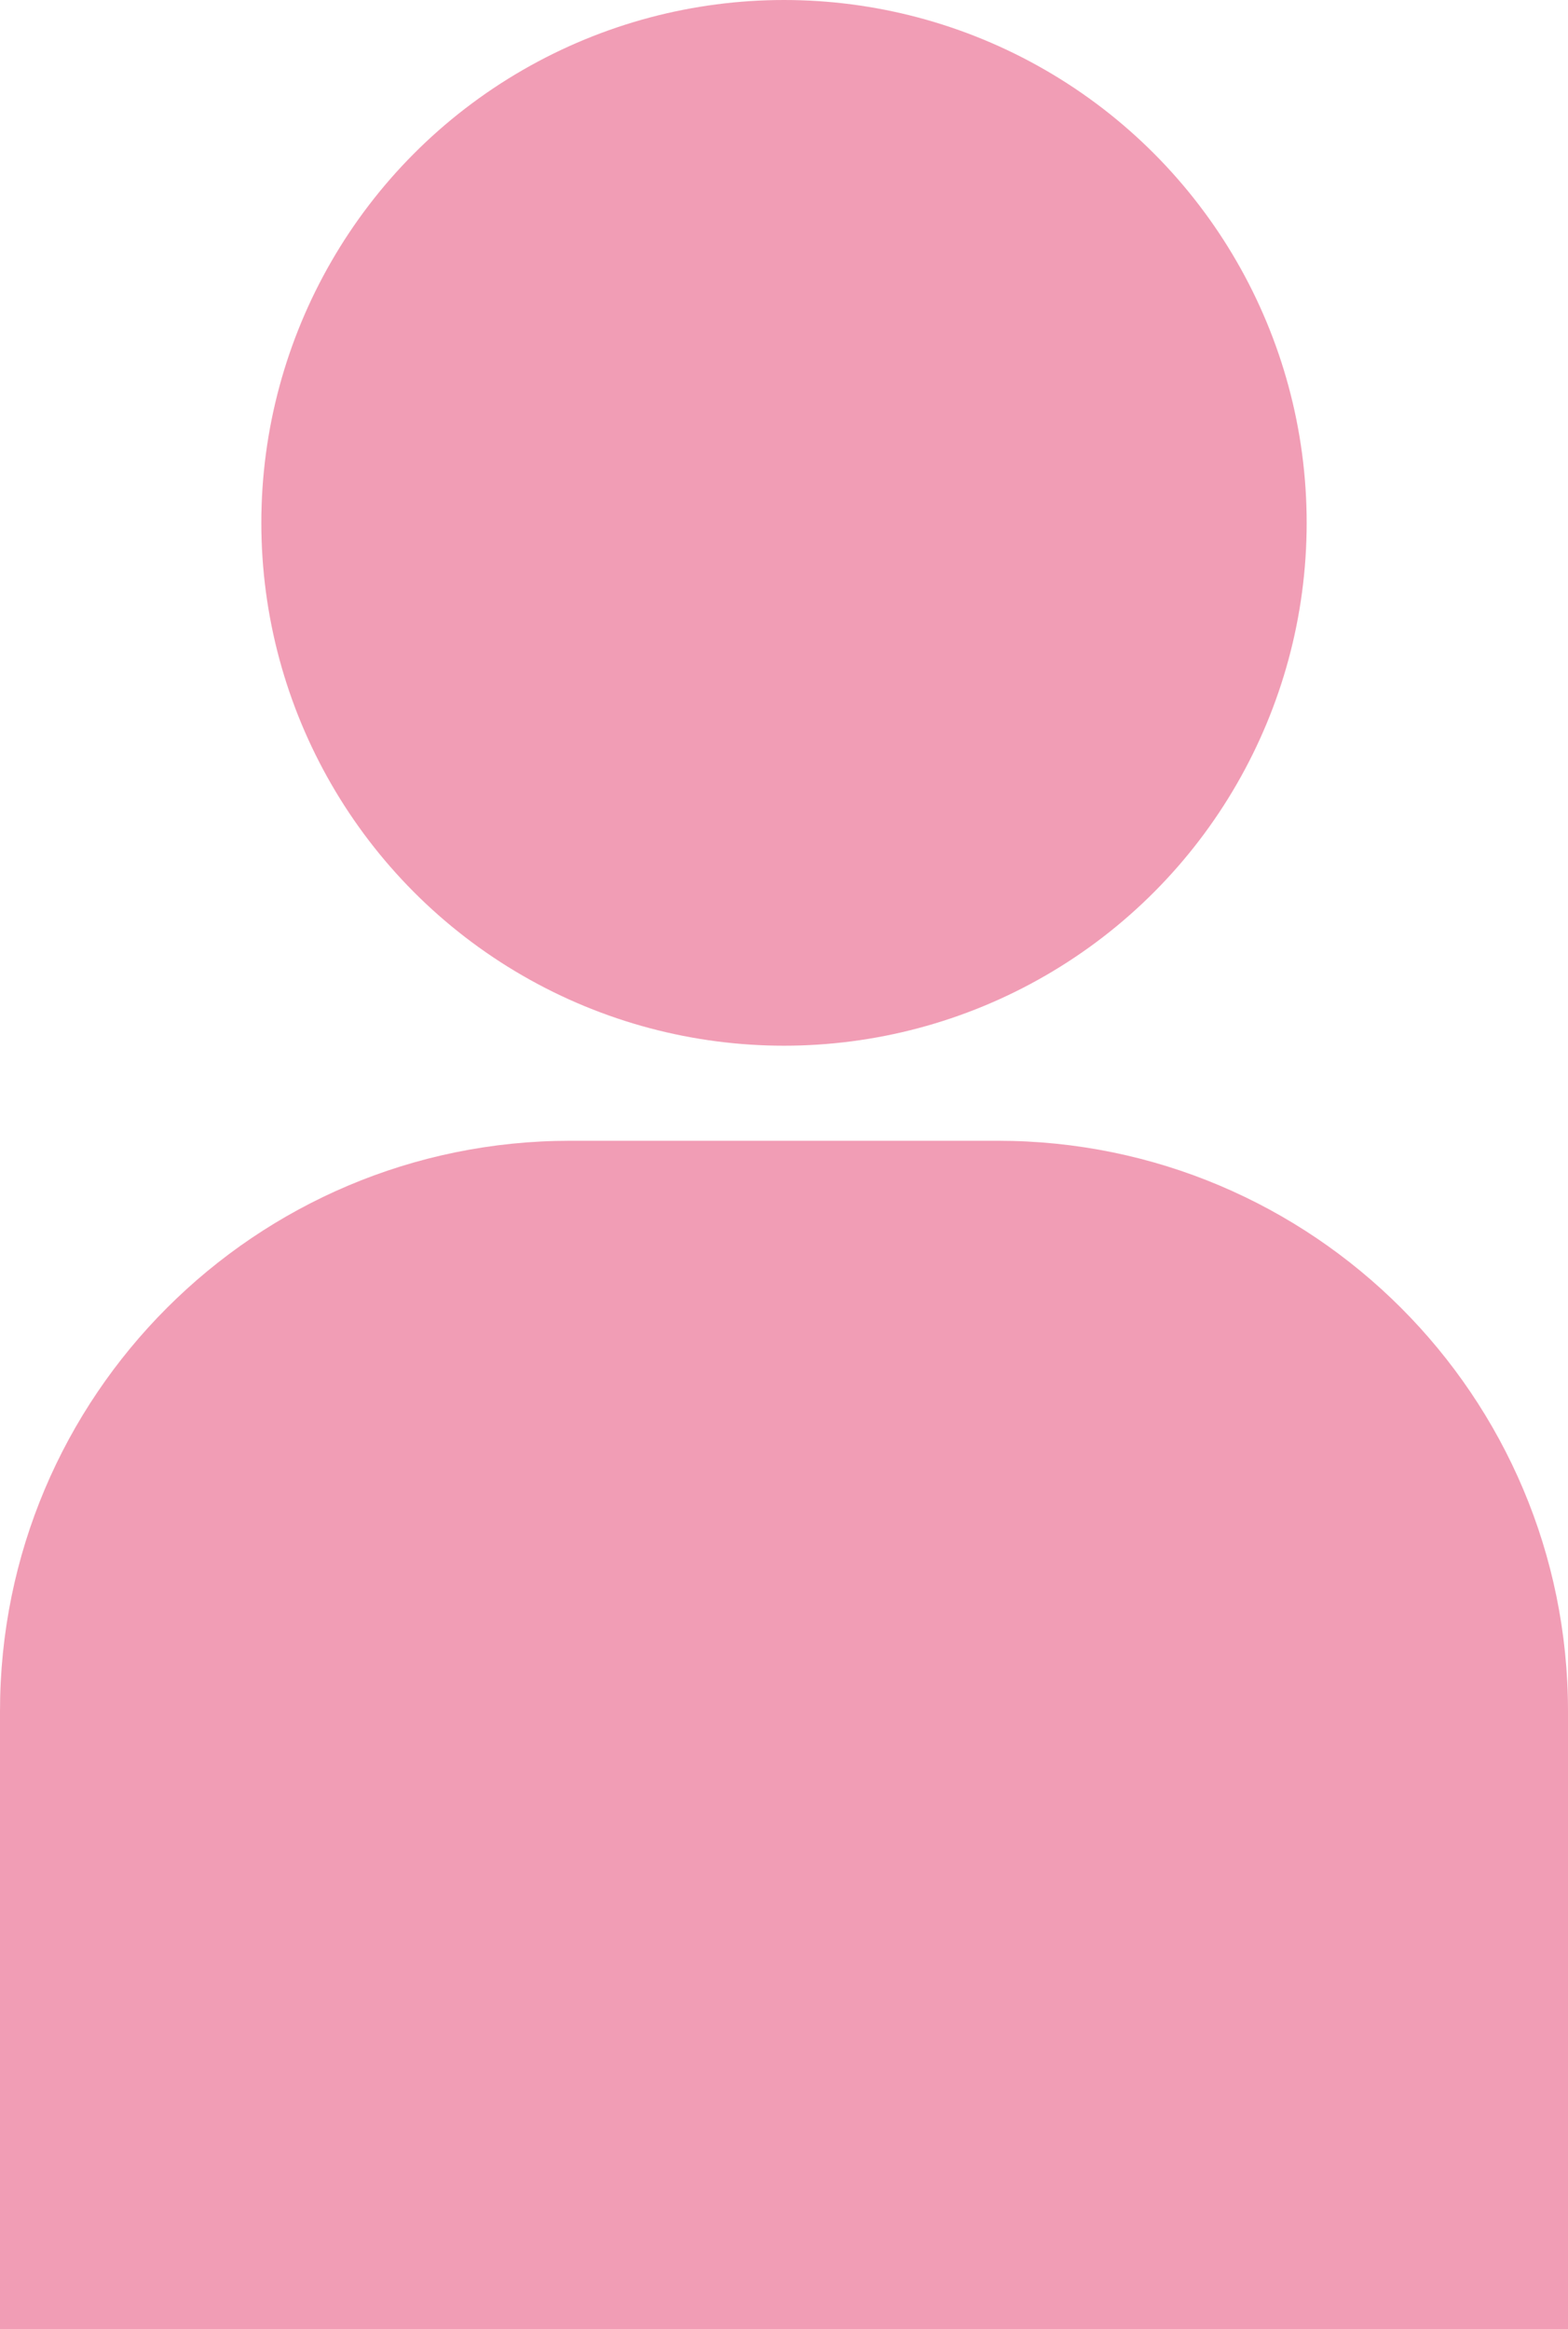
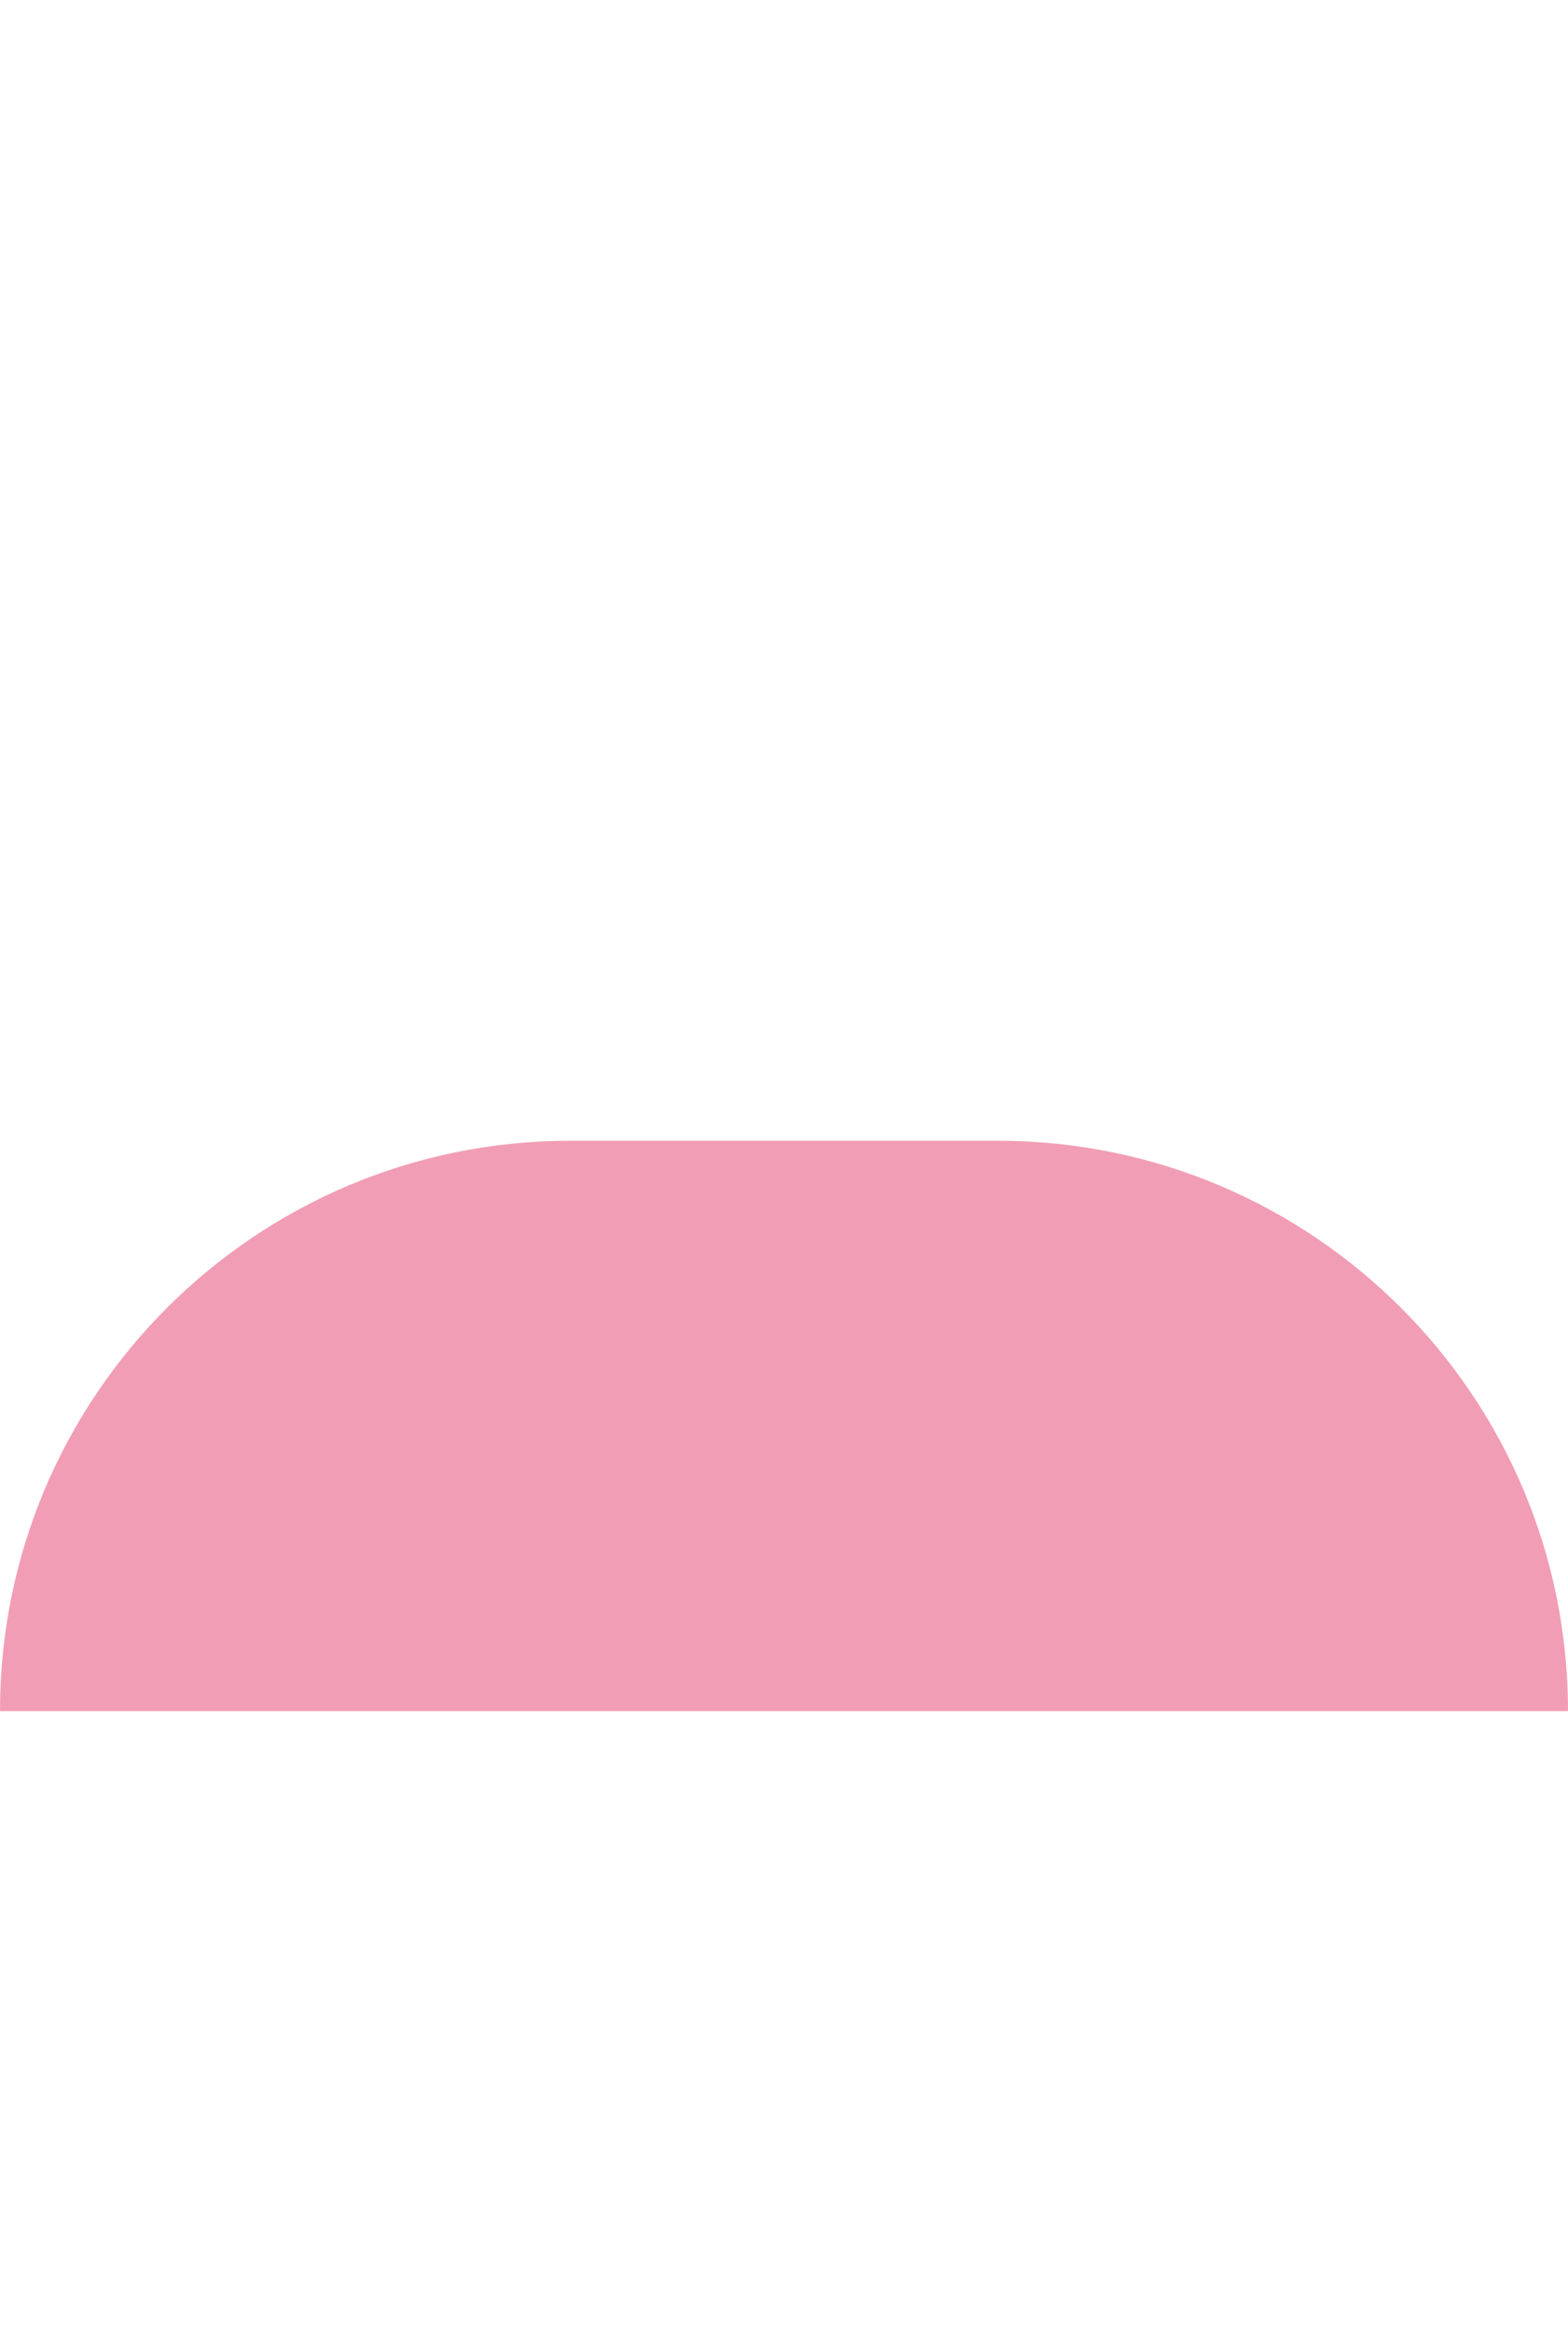
<svg xmlns="http://www.w3.org/2000/svg" width="66" height="98" viewBox="0 0 66 98" fill="none">
-   <circle cx="33" cy="22" r="22" fill="#F19DB5" />
-   <path d="M0 72C0 58.745 10.745 48 24 48H42C55.255 48 66 58.745 66 72V98H0V72Z" fill="#F19DB5" />
+   <path d="M0 72C0 58.745 10.745 48 24 48H42C55.255 48 66 58.745 66 72V98V72Z" fill="#F19DB5" />
</svg>